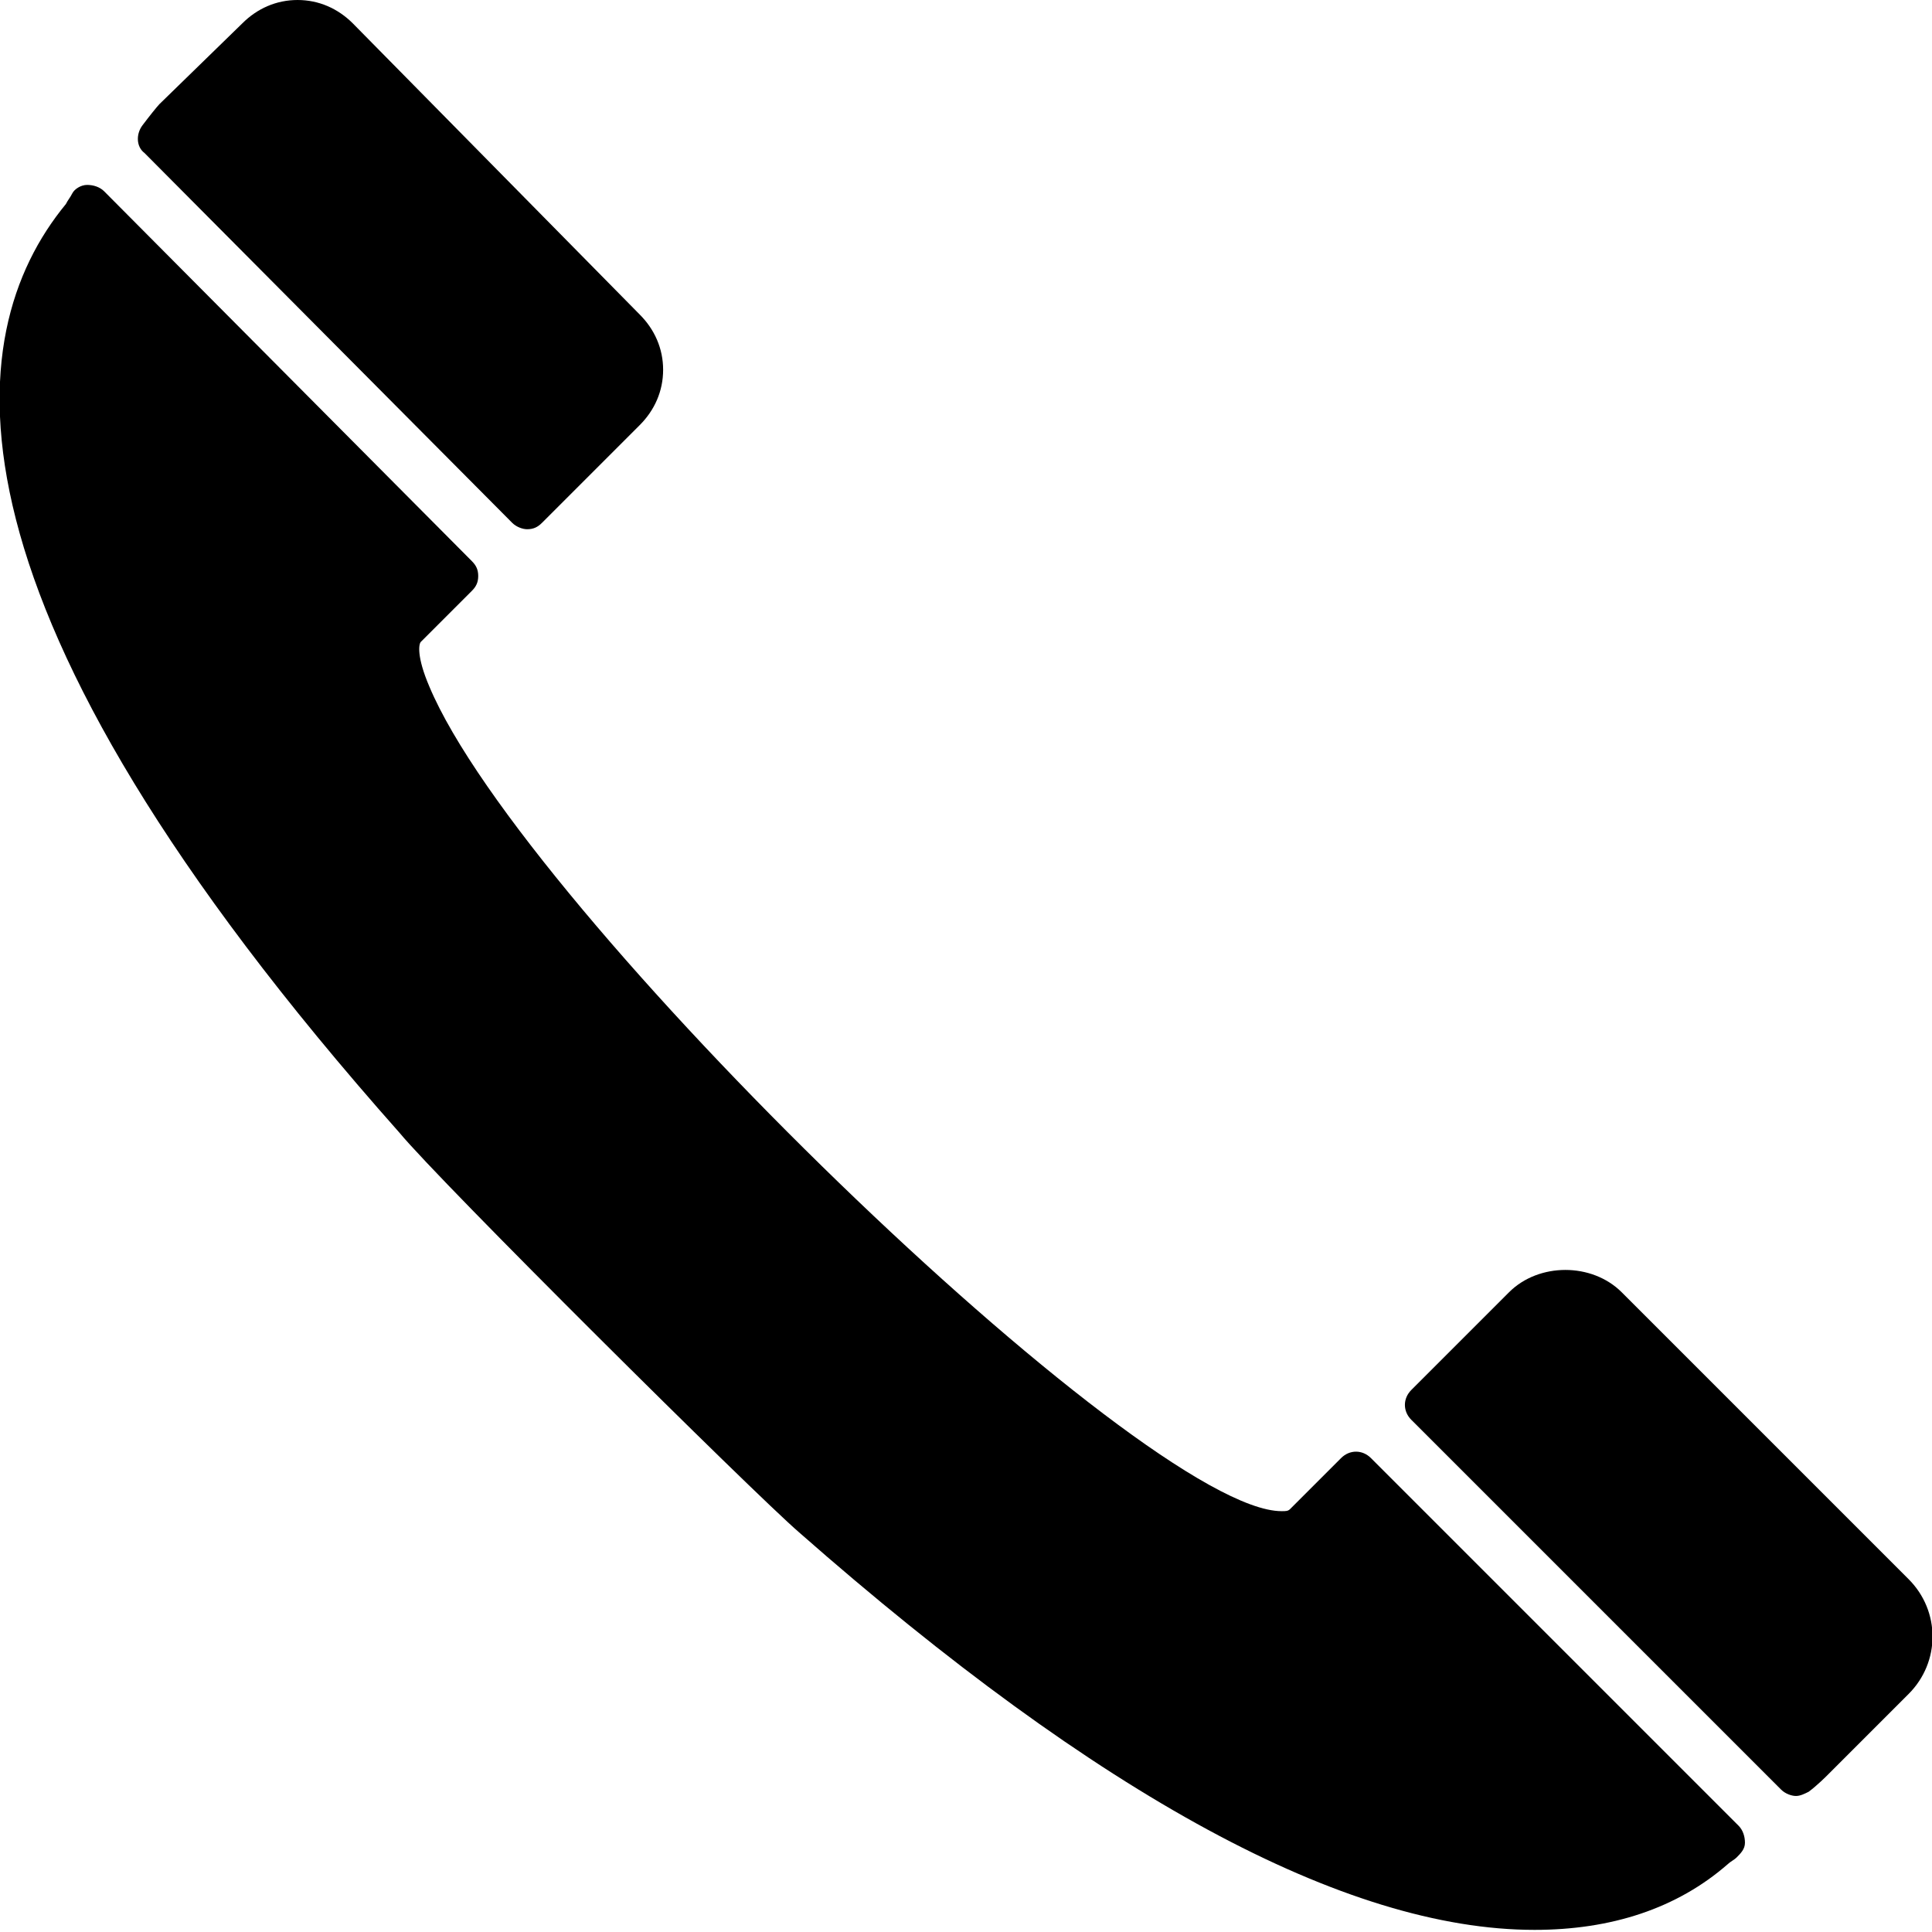
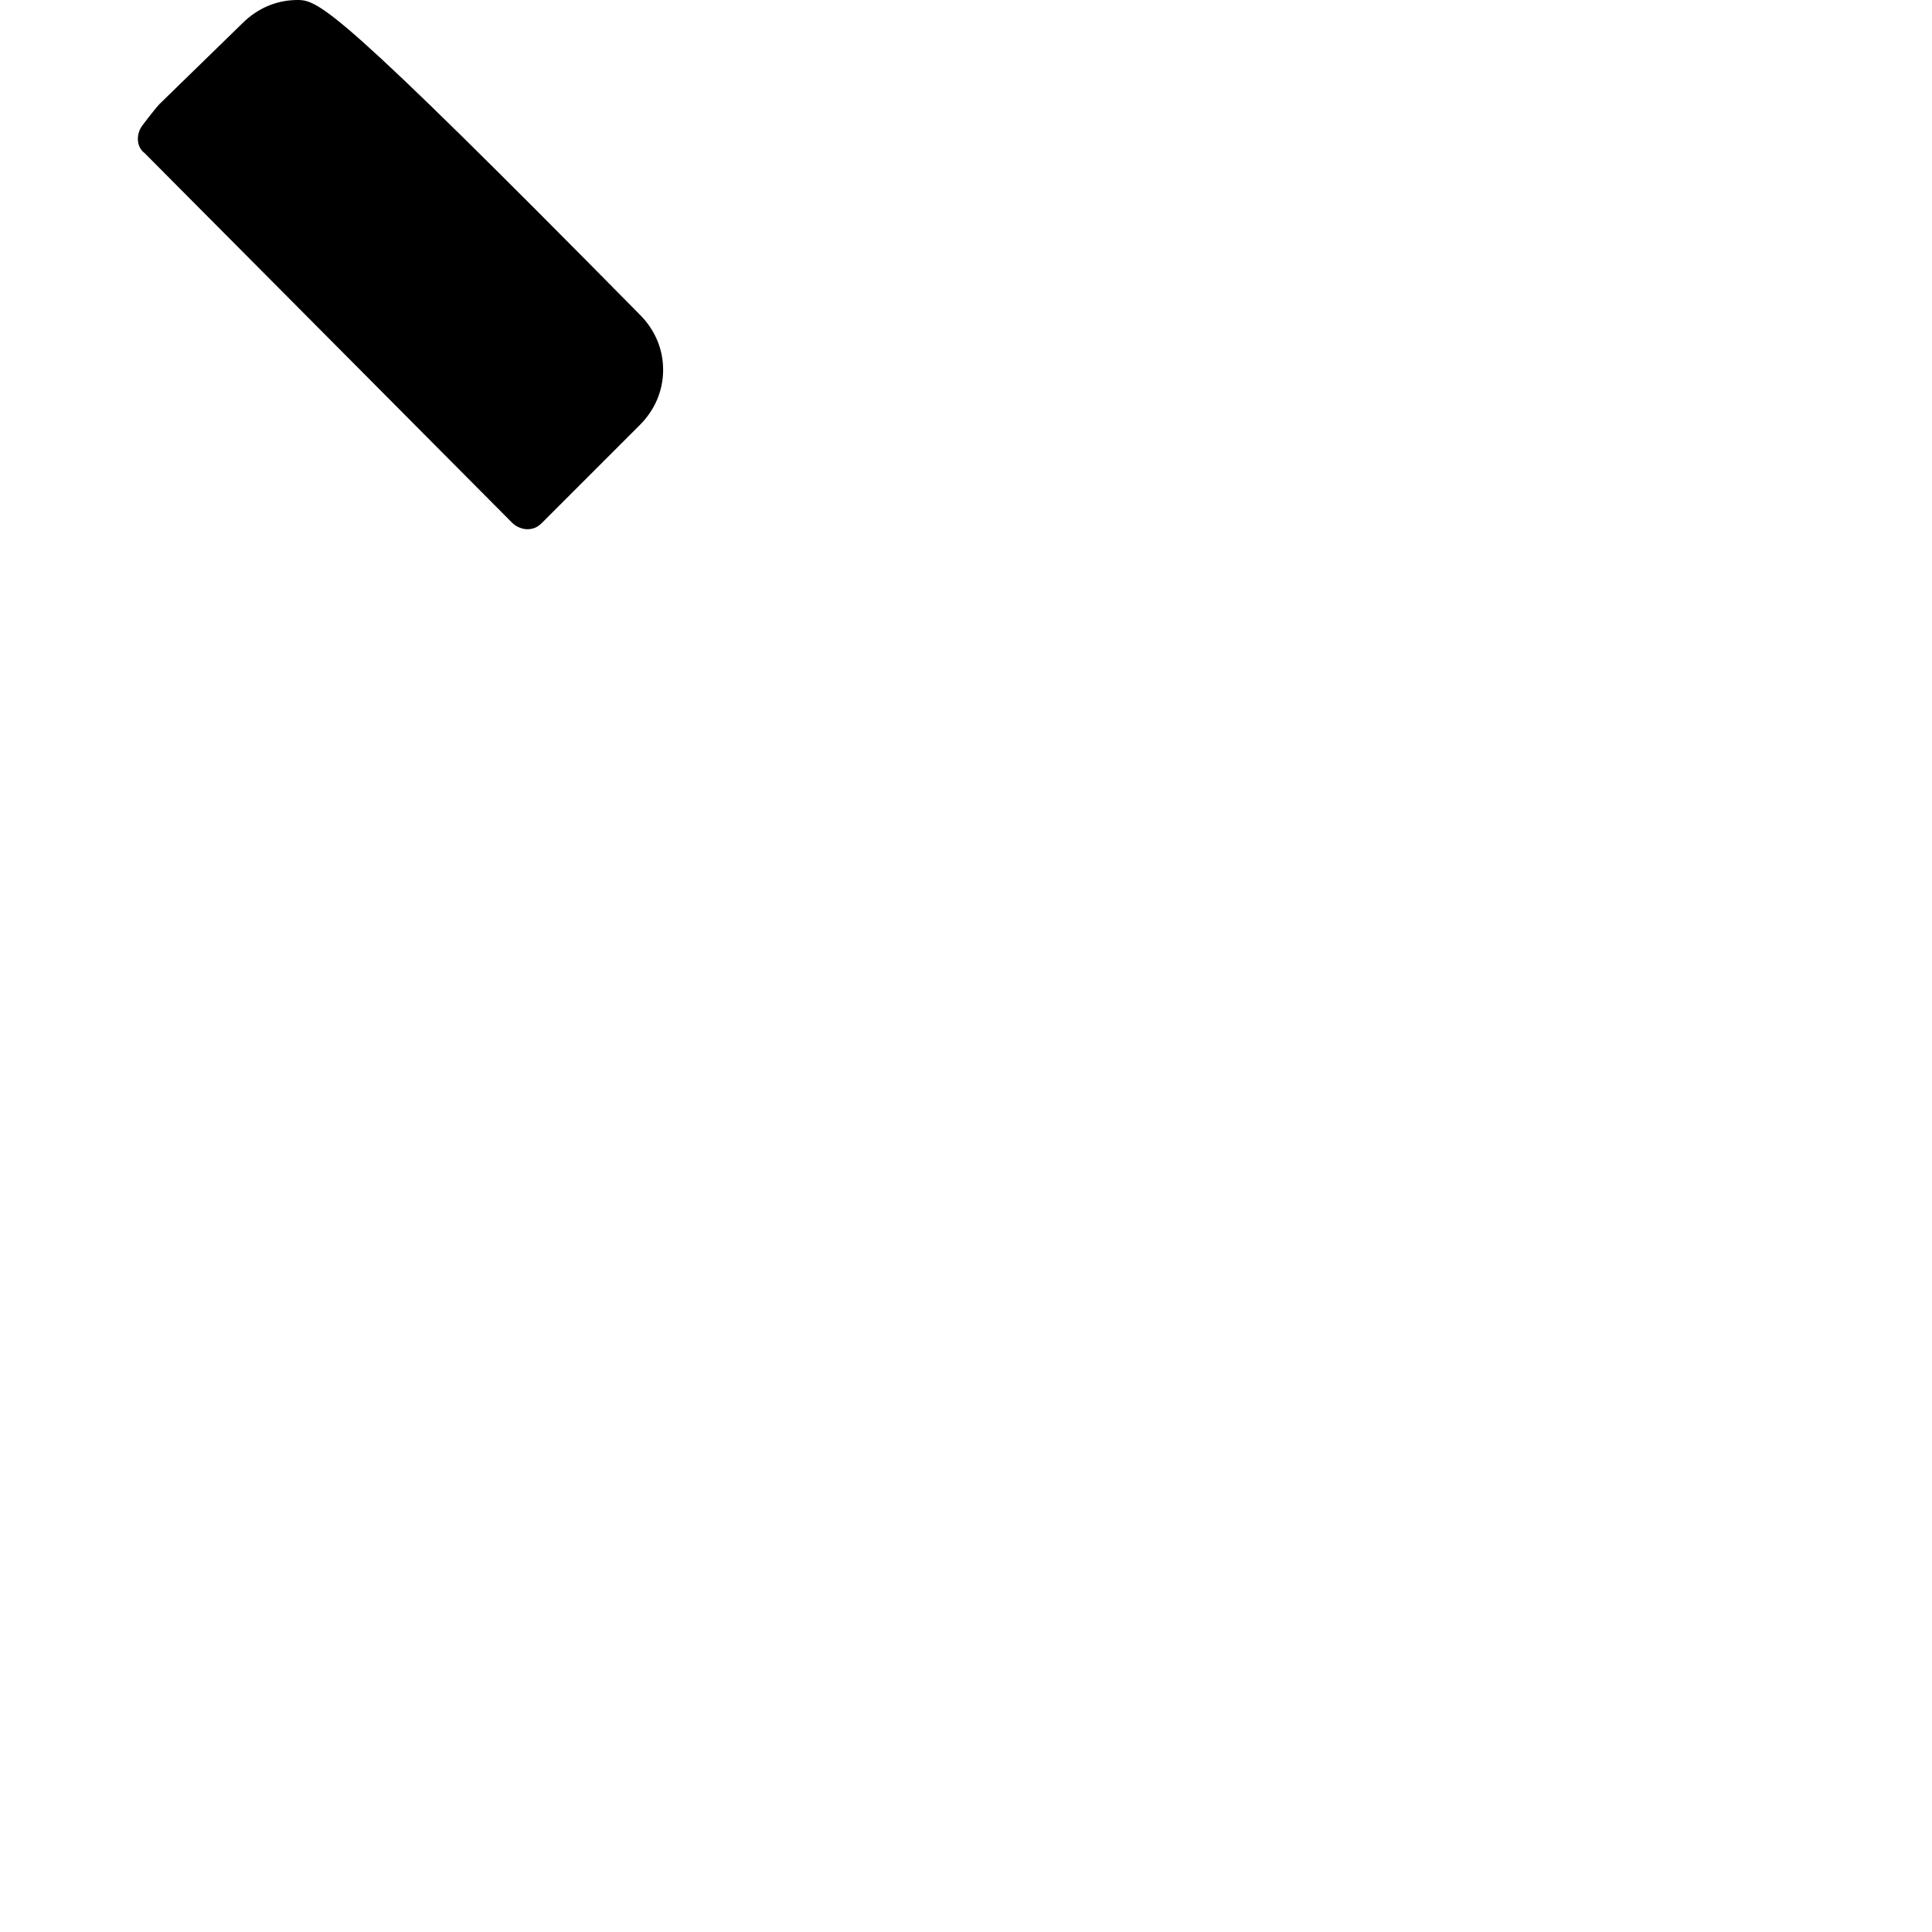
<svg xmlns="http://www.w3.org/2000/svg" version="1.1" id="レイヤー_1" x="0px" y="0px" viewBox="0 0 90.9 90.9" style="enable-background:new 0 0 90.9 90.9;" xml:space="preserve">
  <g>
    <g>
-       <path d="M89.8,74.3L76.3,60.8c-1.4-1.4-3.9-1.4-5.3,0l-4.6,4.6c-0.4,0.4-0.4,1,0,1.4l17.4,17.4c0.2,0.2,0.5,0.3,0.7,0.3    c0.2,0,0.4-0.1,0.6-0.2c0.4-0.3,0.8-0.7,0.9-0.8l3.8-3.8C91.3,78.2,91.3,75.8,89.8,74.3z" />
-       <path d="M64.5,68.6c-0.4-0.4-1-0.4-1.4,0l-2.4,2.4c-0.1,0.1-0.2,0.1-0.4,0.1c-6.5,0-35.7-28.3-40.1-38.8c-0.6-1.4-0.5-2-0.4-2.1    l2.4-2.4c0.2-0.2,0.3-0.4,0.3-0.7c0-0.3-0.1-0.5-0.3-0.7L4.9,9C4.7,8.8,4.4,8.7,4.1,8.7c-0.3,0-0.6,0.2-0.7,0.4    C3.3,9.3,3.2,9.4,3.1,9.6C-2,15.8-3.3,28.4,18.8,53.3c1.9,2.3,16.6,16.9,18.8,18.8c14.1,12.4,25.7,18.7,34.6,18.7    c3.6,0,6.7-1,9.1-3.1c0.1-0.1,0.3-0.2,0.4-0.3c0.2-0.2,0.4-0.4,0.4-0.7c0-0.3-0.1-0.6-0.3-0.8L64.5,68.6z" />
-       <path d="M24.1,24.6c0.2,0.2,0.5,0.3,0.7,0.3c0.3,0,0.5-0.1,0.7-0.3l4.6-4.6c0.7-0.7,1.1-1.6,1.1-2.6c0-1-0.4-1.9-1.1-2.6L16.6,1.1    C15.9,0.4,15,0,14,0c-1,0-1.9,0.4-2.6,1.1L7.5,4.9C7.4,5,7,5.5,6.7,5.9c-0.3,0.4-0.3,1,0.1,1.3L24.1,24.6z" />
+       <path d="M24.1,24.6c0.2,0.2,0.5,0.3,0.7,0.3c0.3,0,0.5-0.1,0.7-0.3l4.6-4.6c0.7-0.7,1.1-1.6,1.1-2.6c0-1-0.4-1.9-1.1-2.6C15.9,0.4,15,0,14,0c-1,0-1.9,0.4-2.6,1.1L7.5,4.9C7.4,5,7,5.5,6.7,5.9c-0.3,0.4-0.3,1,0.1,1.3L24.1,24.6z" />
    </g>
  </g>
</svg>